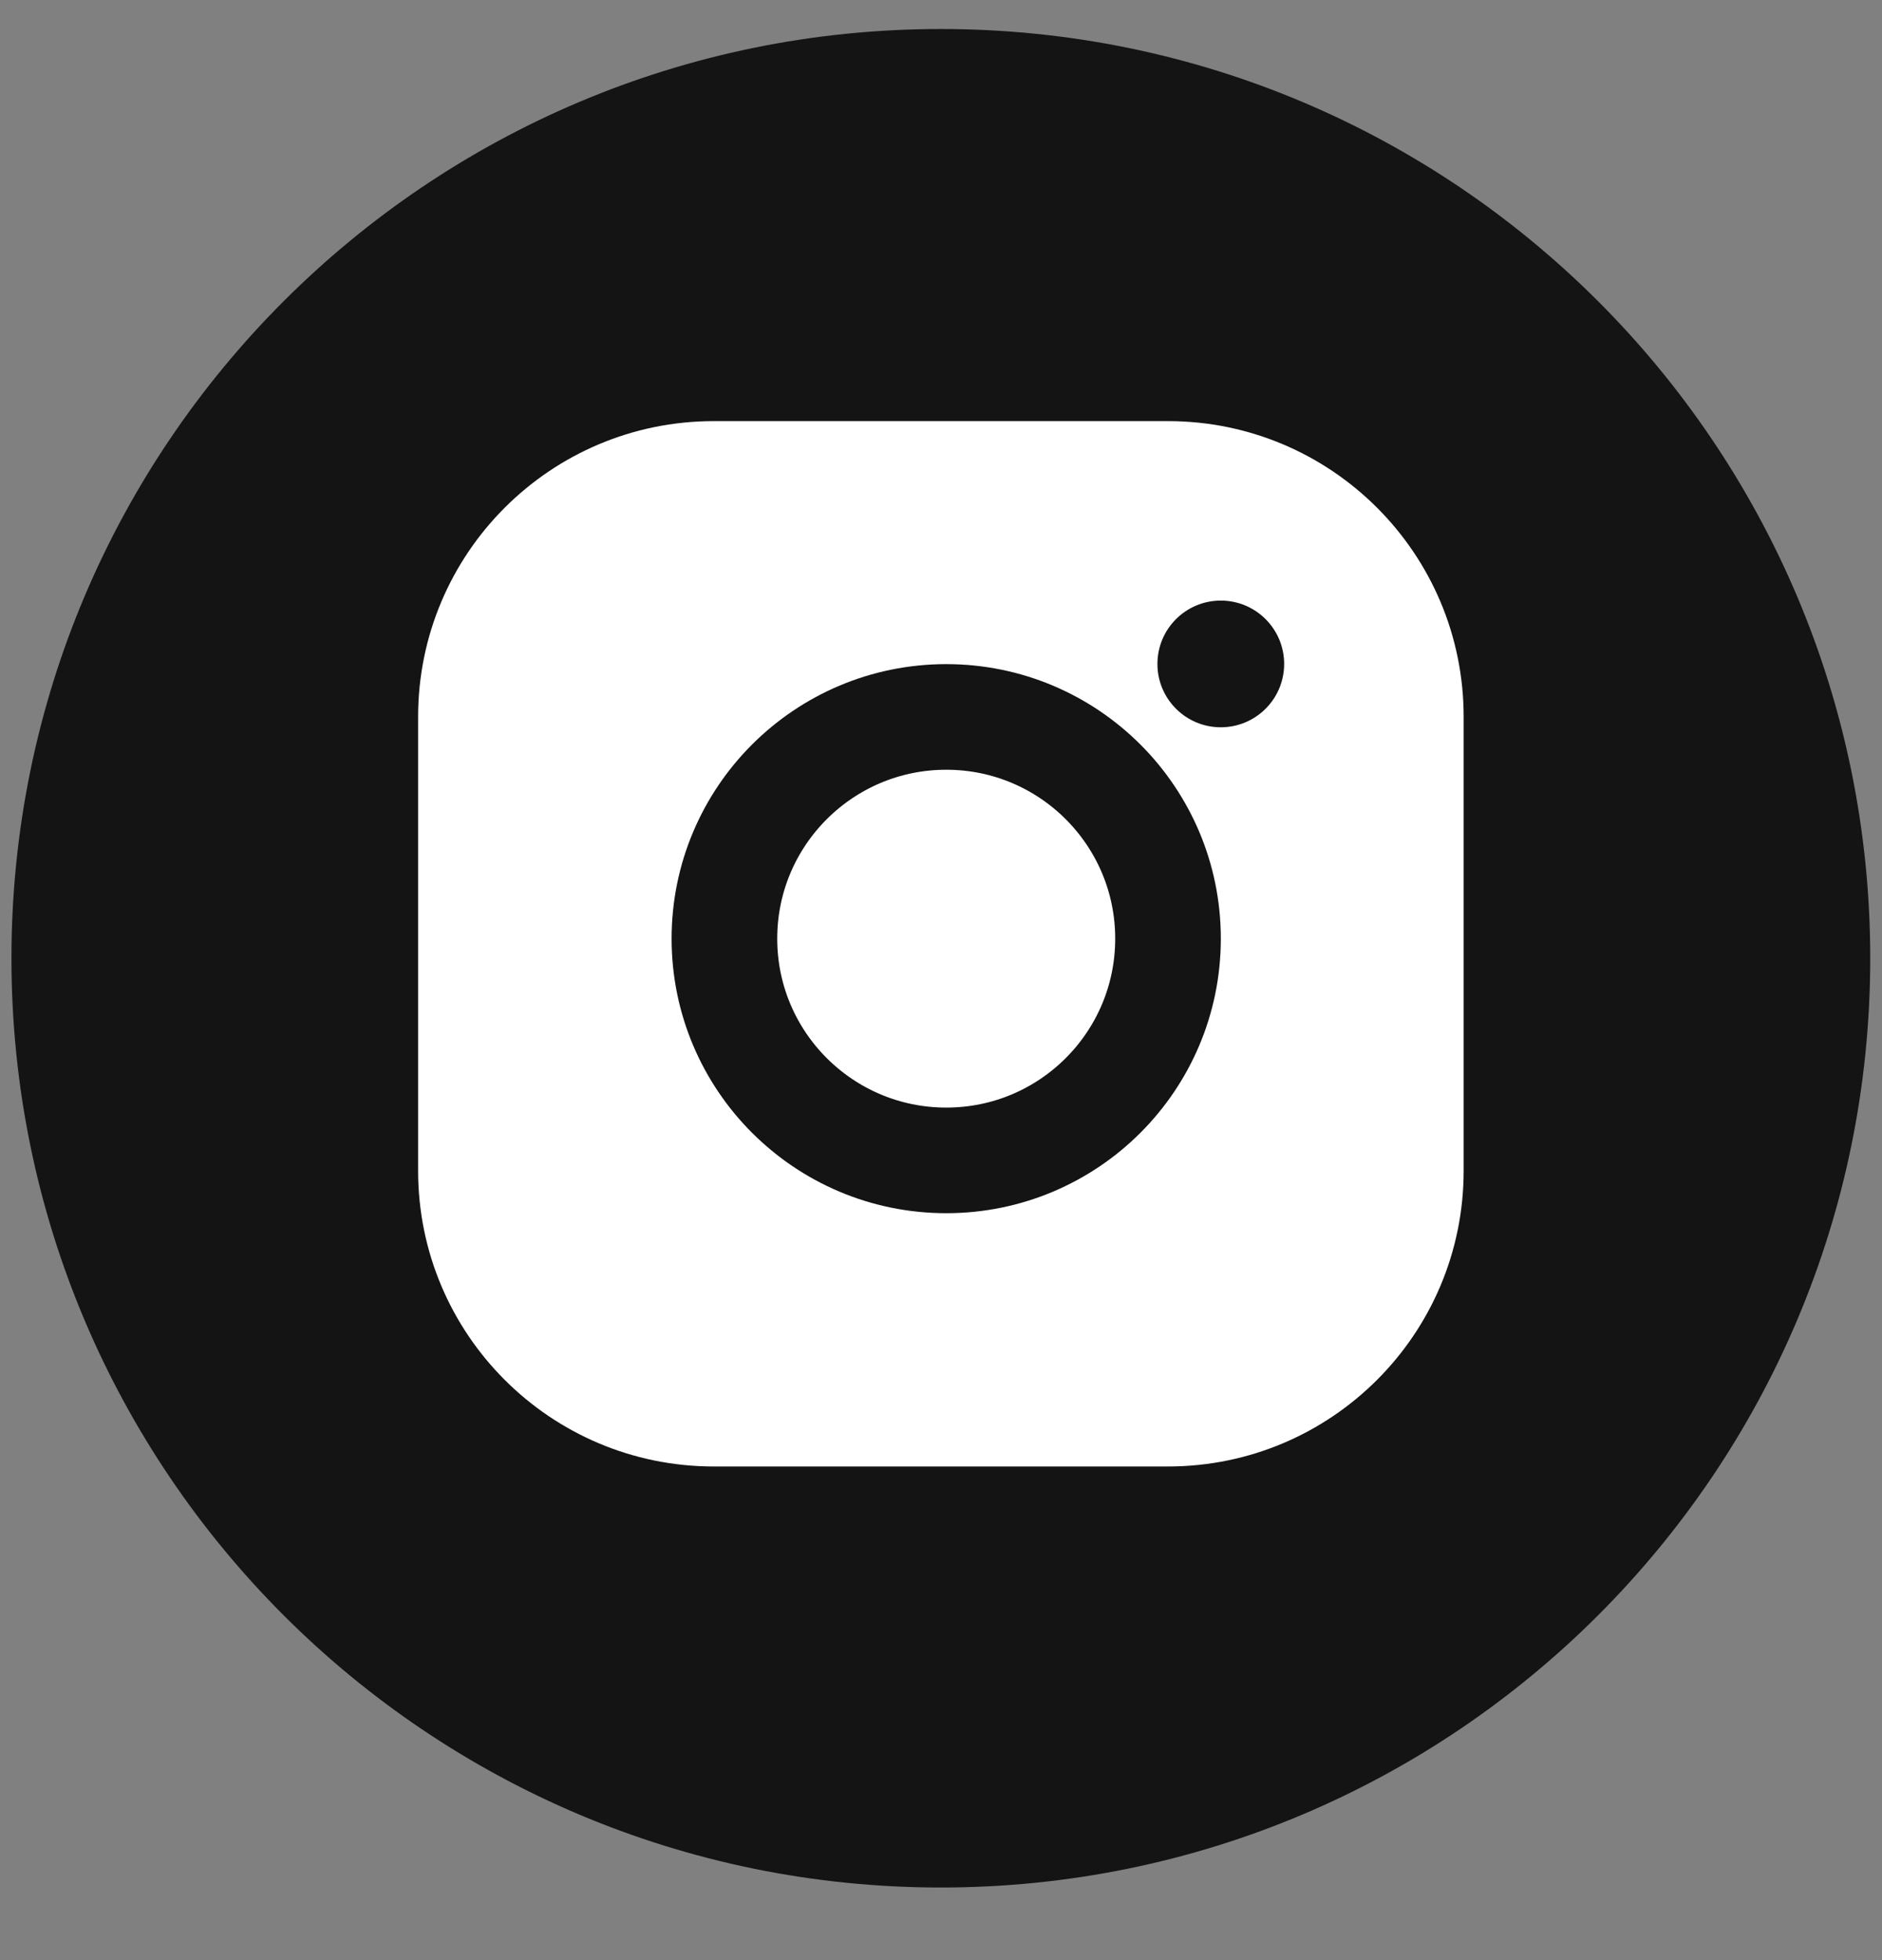
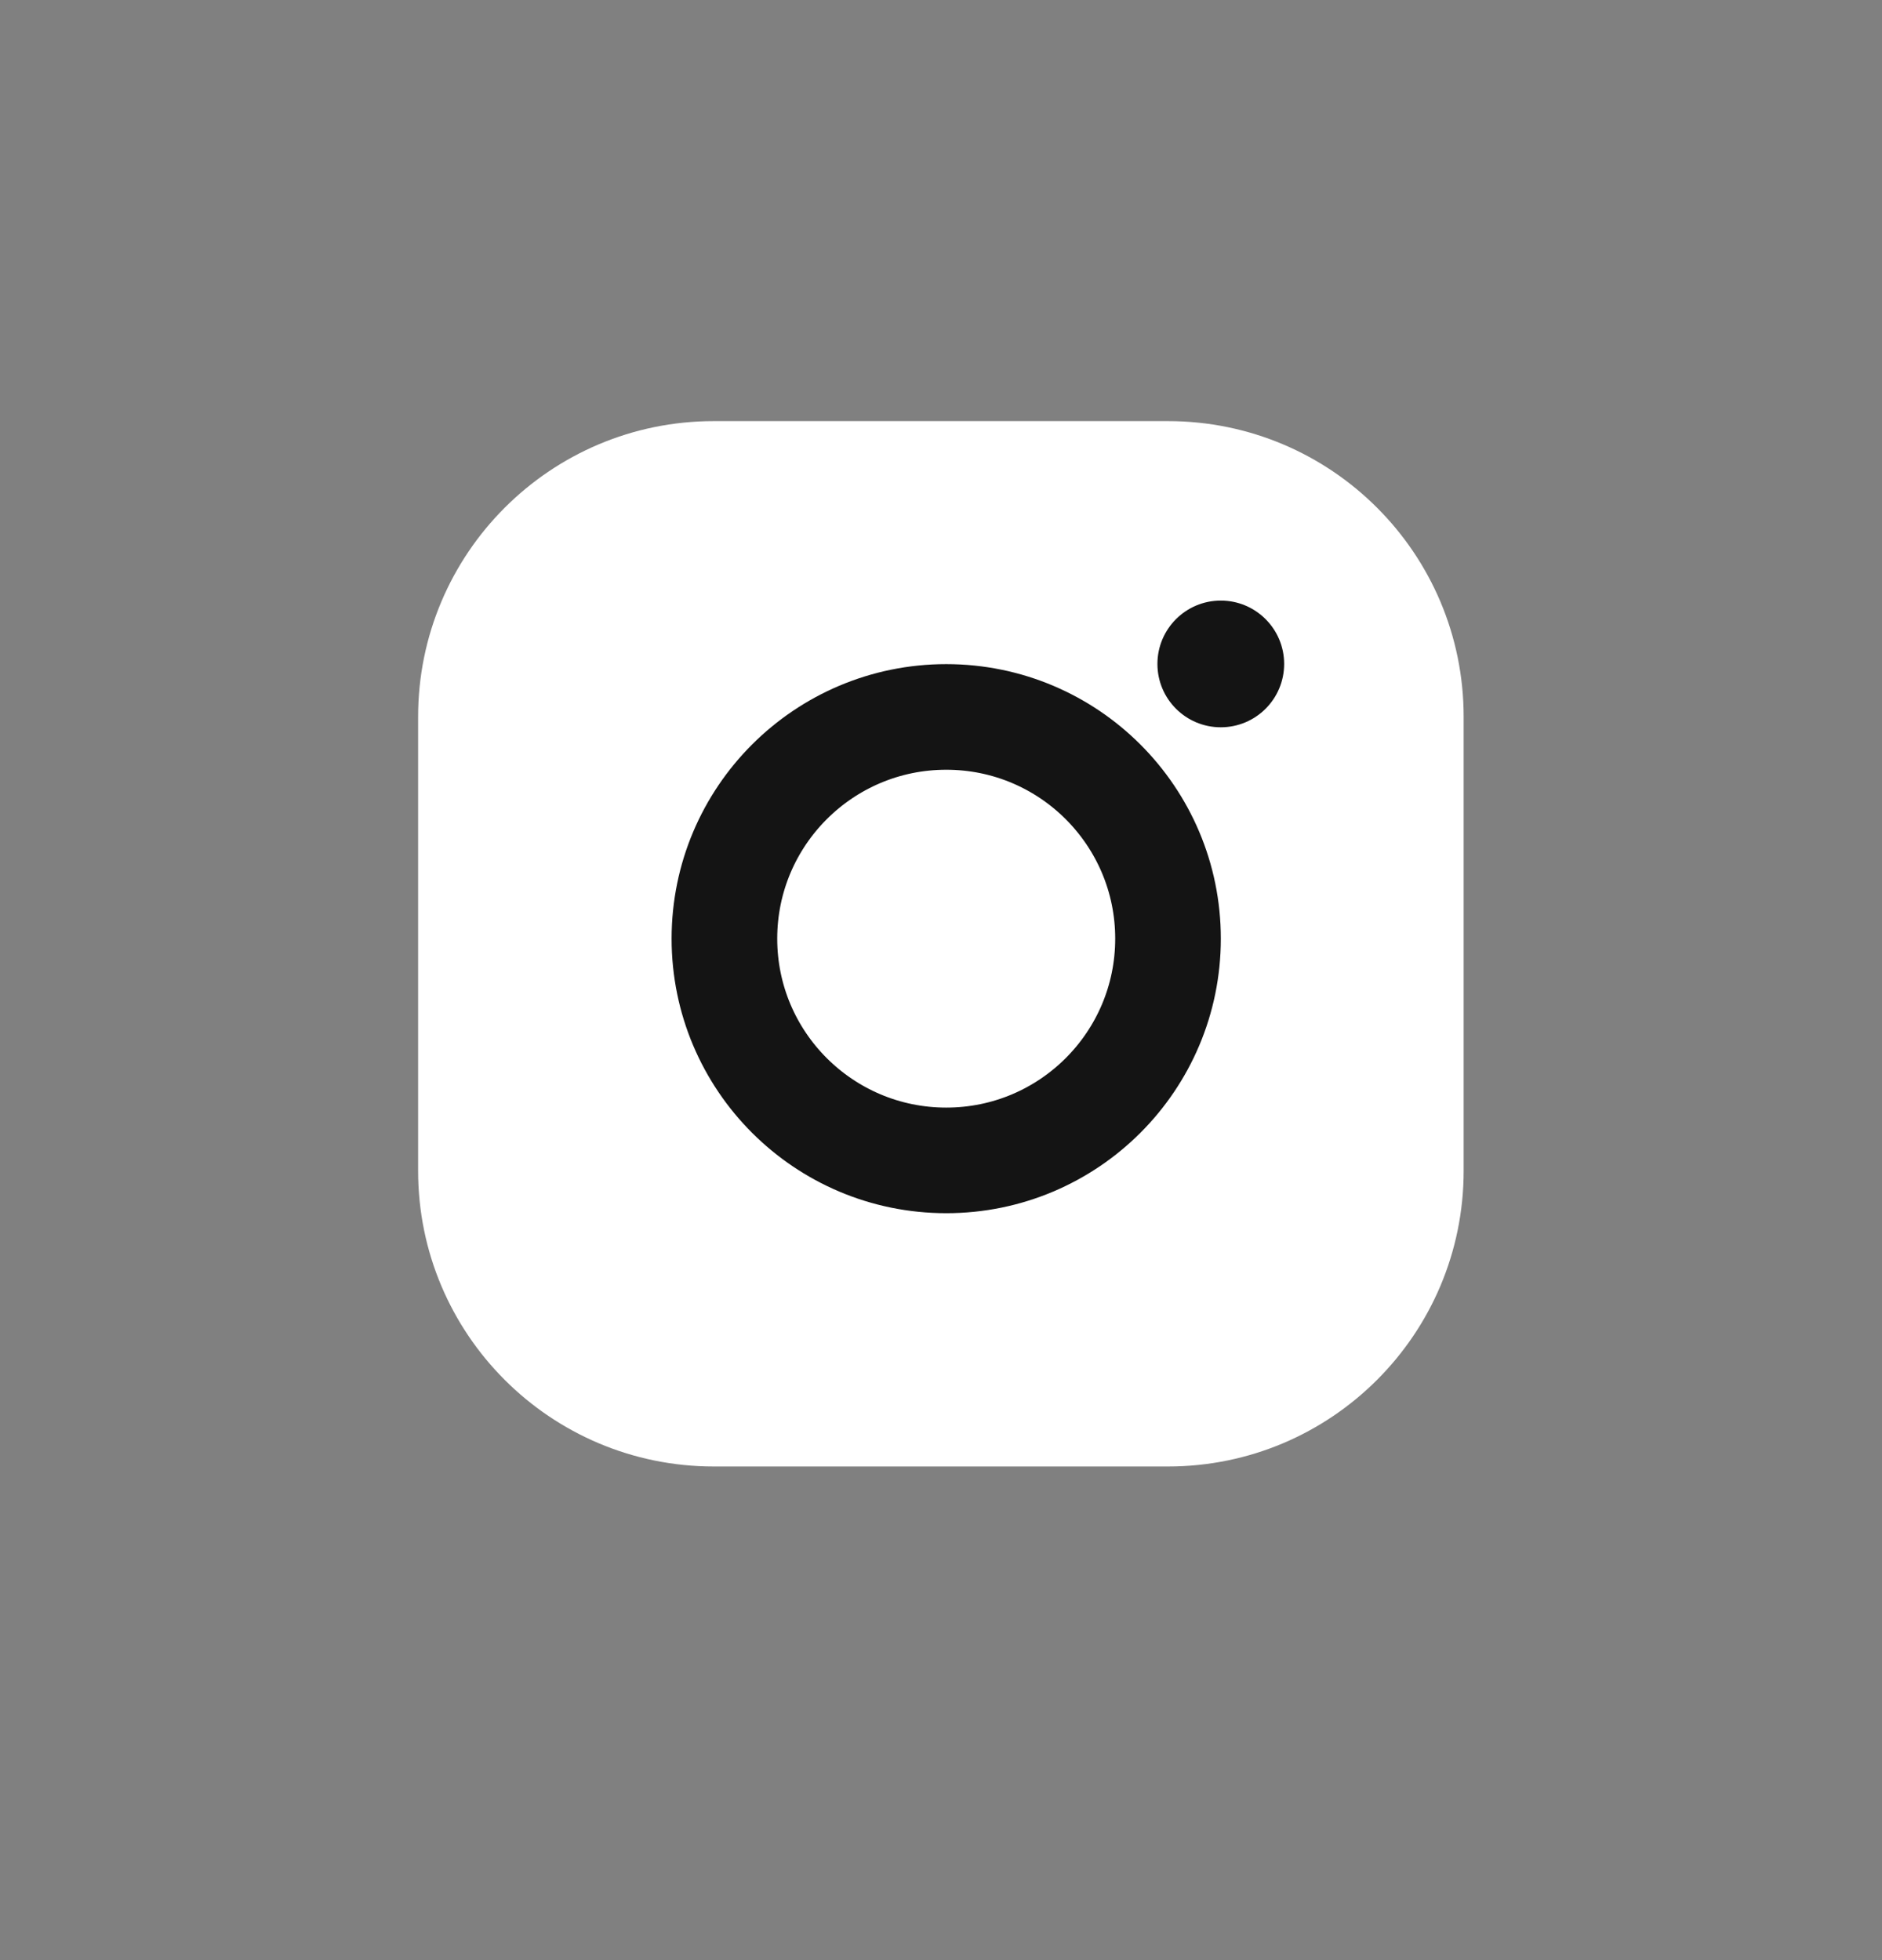
<svg xmlns="http://www.w3.org/2000/svg" width="24" height="25" viewBox="0 0 24 25" fill="none">
  <rect x="0" y="0" width="24" height="25" fill="#808080" stroke="none" />
  <g clip-path="url(#clip0_1300_1499)">
-     <path d="M23.85 12.222C23.85 5.676 18.544 0.37 11.998 0.37C5.453 0.37 0.146 5.676 0.146 12.222C0.146 18.768 5.453 24.074 11.998 24.074C18.544 24.074 23.85 18.768 23.85 12.222Z" fill="#141414" />
    <path d="M14.894 5.371H9.103C7.02 5.371 5.332 7.059 5.332 9.142V14.933C5.332 17.016 7.02 18.704 9.103 18.704H14.894C16.977 18.704 18.665 17.016 18.665 14.933V9.142C18.665 7.059 16.977 5.371 14.894 5.371Z" fill="white" />
    <path d="M12.067 14.8C13.629 14.8 14.895 13.534 14.895 11.972C14.895 10.41 13.629 9.144 12.067 9.144C10.505 9.144 9.238 10.41 9.238 11.972C9.238 13.534 10.505 14.8 12.067 14.8Z" fill="white" stroke="#141414" stroke-width="1.347" />
    <path d="M15.568 9.276C16.014 9.276 16.376 8.915 16.376 8.468C16.376 8.022 16.014 7.66 15.568 7.66C15.122 7.66 14.76 8.022 14.76 8.468C14.76 8.915 15.122 9.276 15.568 9.276Z" fill="#141414" />
  </g>
  <defs>
    <clipPath id="clip0_1300_1499">
      <rect width="24" height="25" fill="white" />
    </clipPath>
  </defs>
</svg>